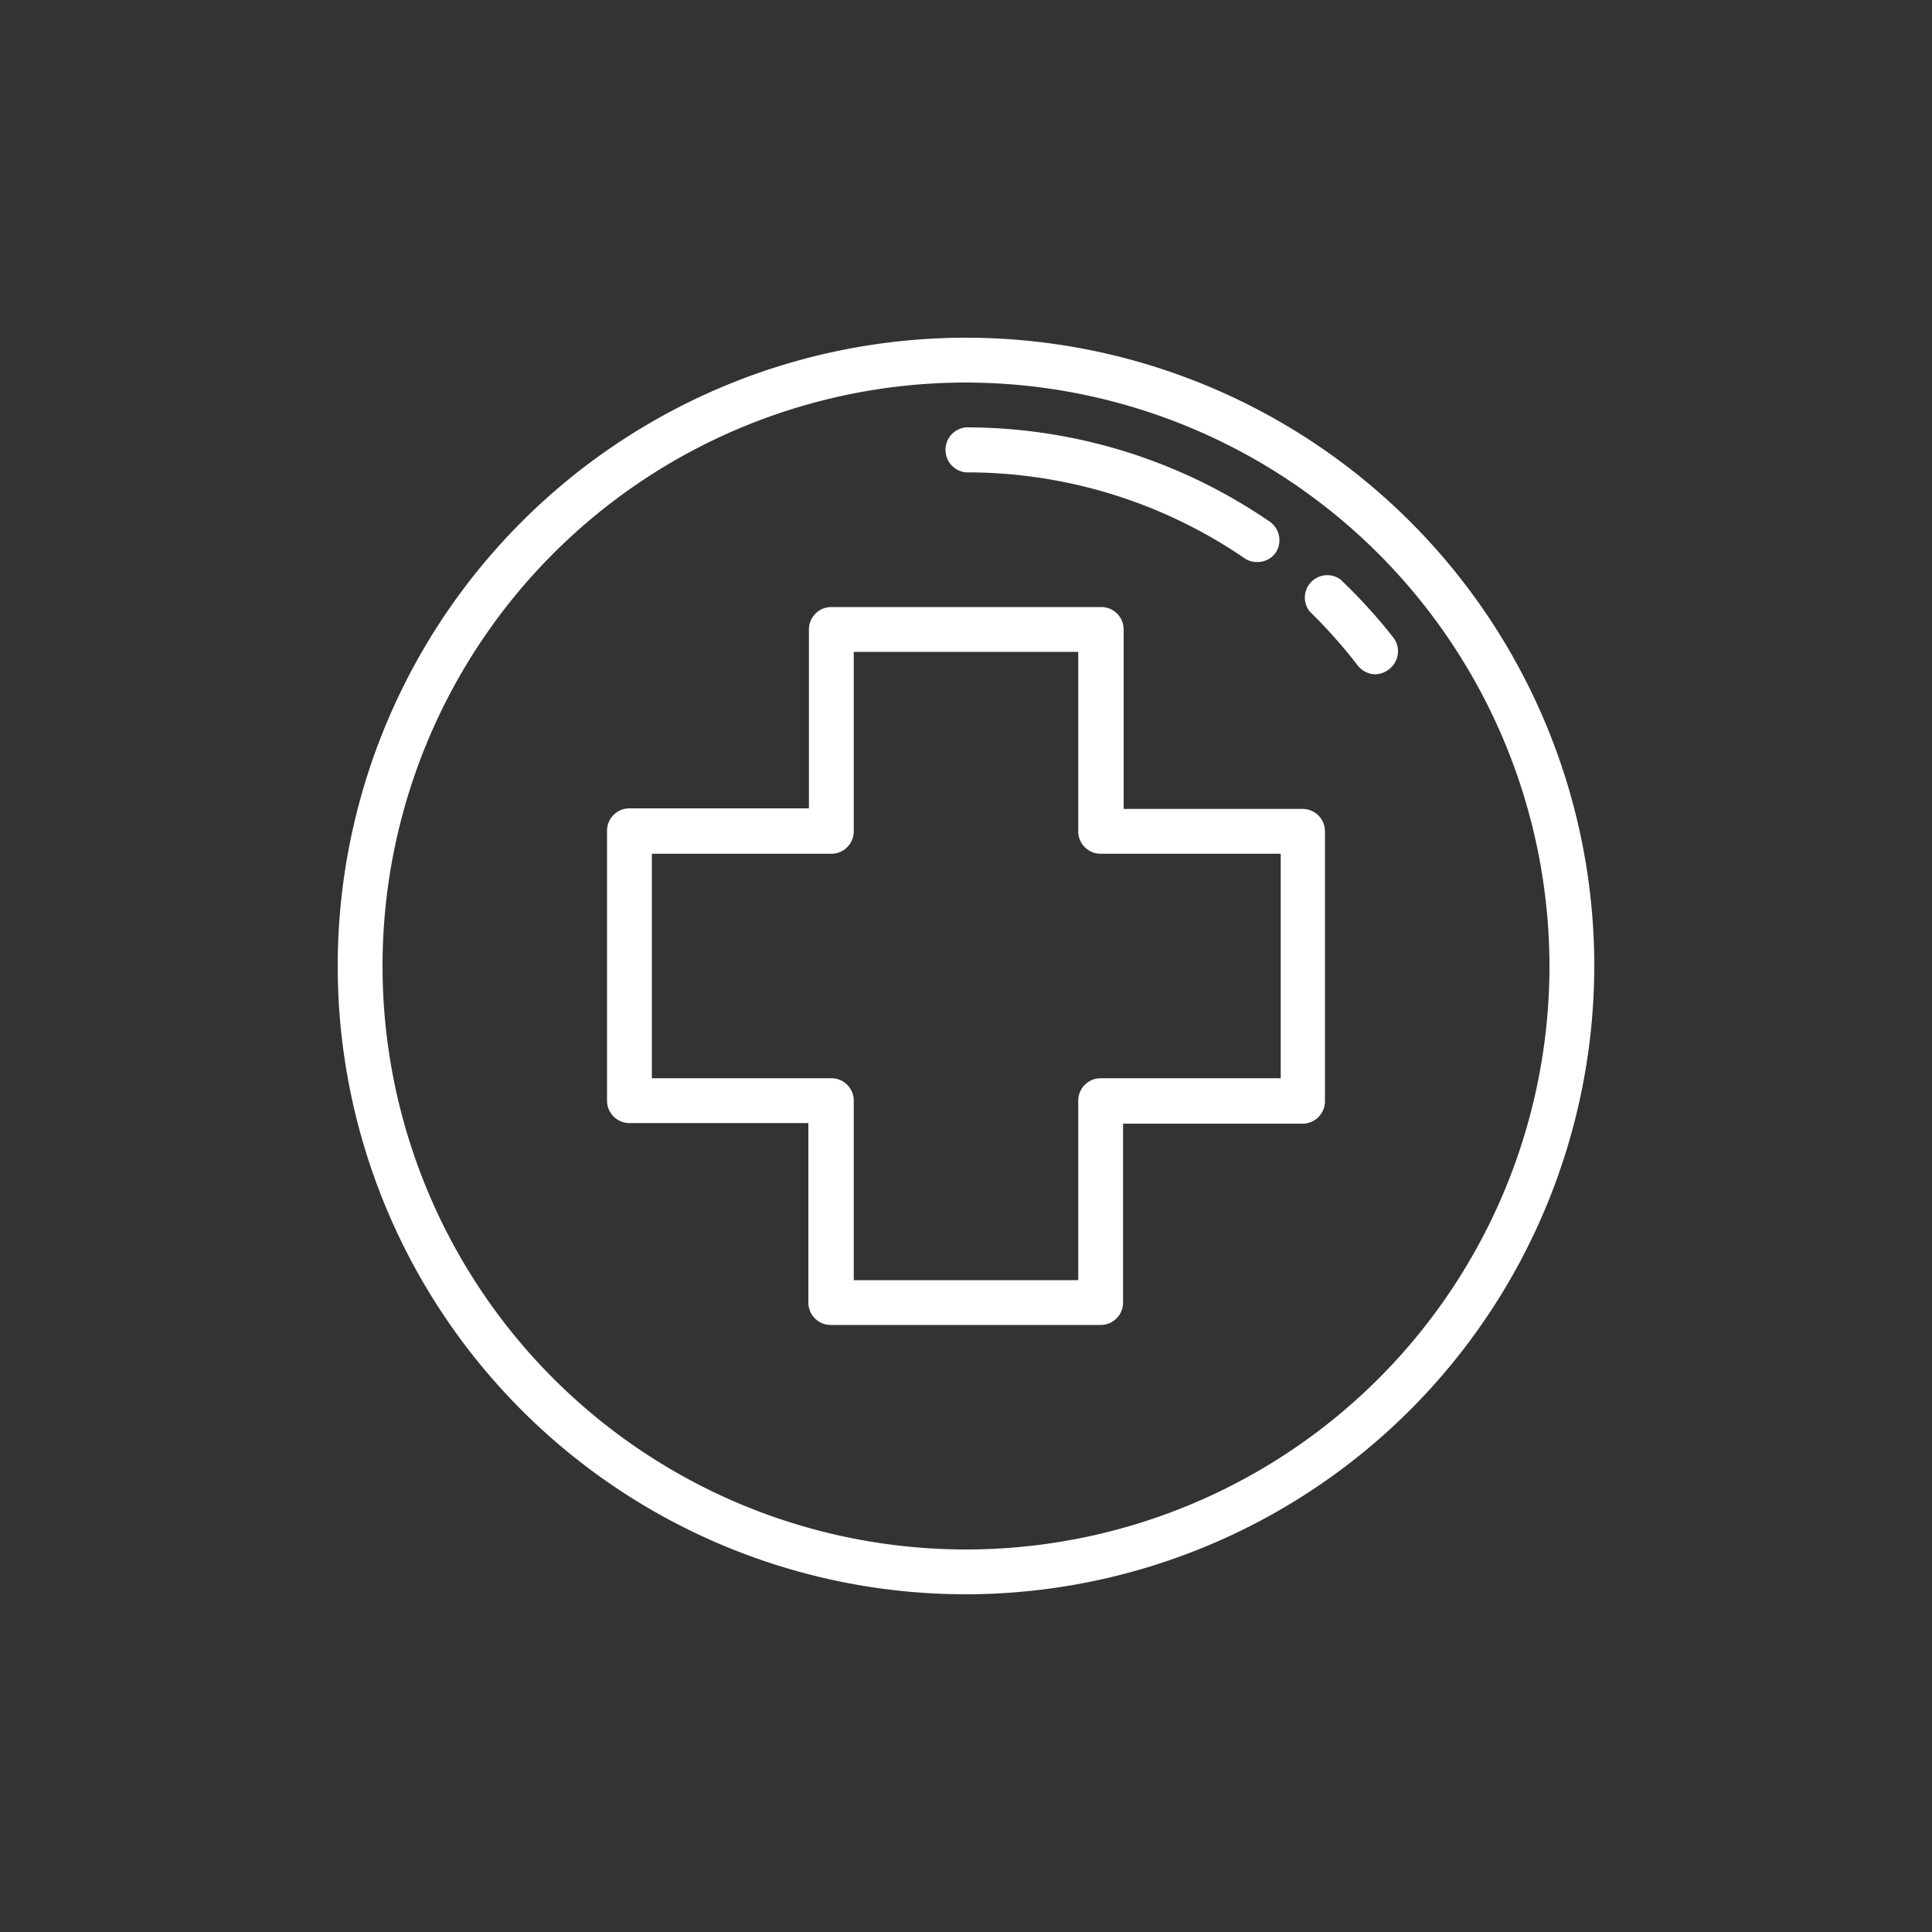
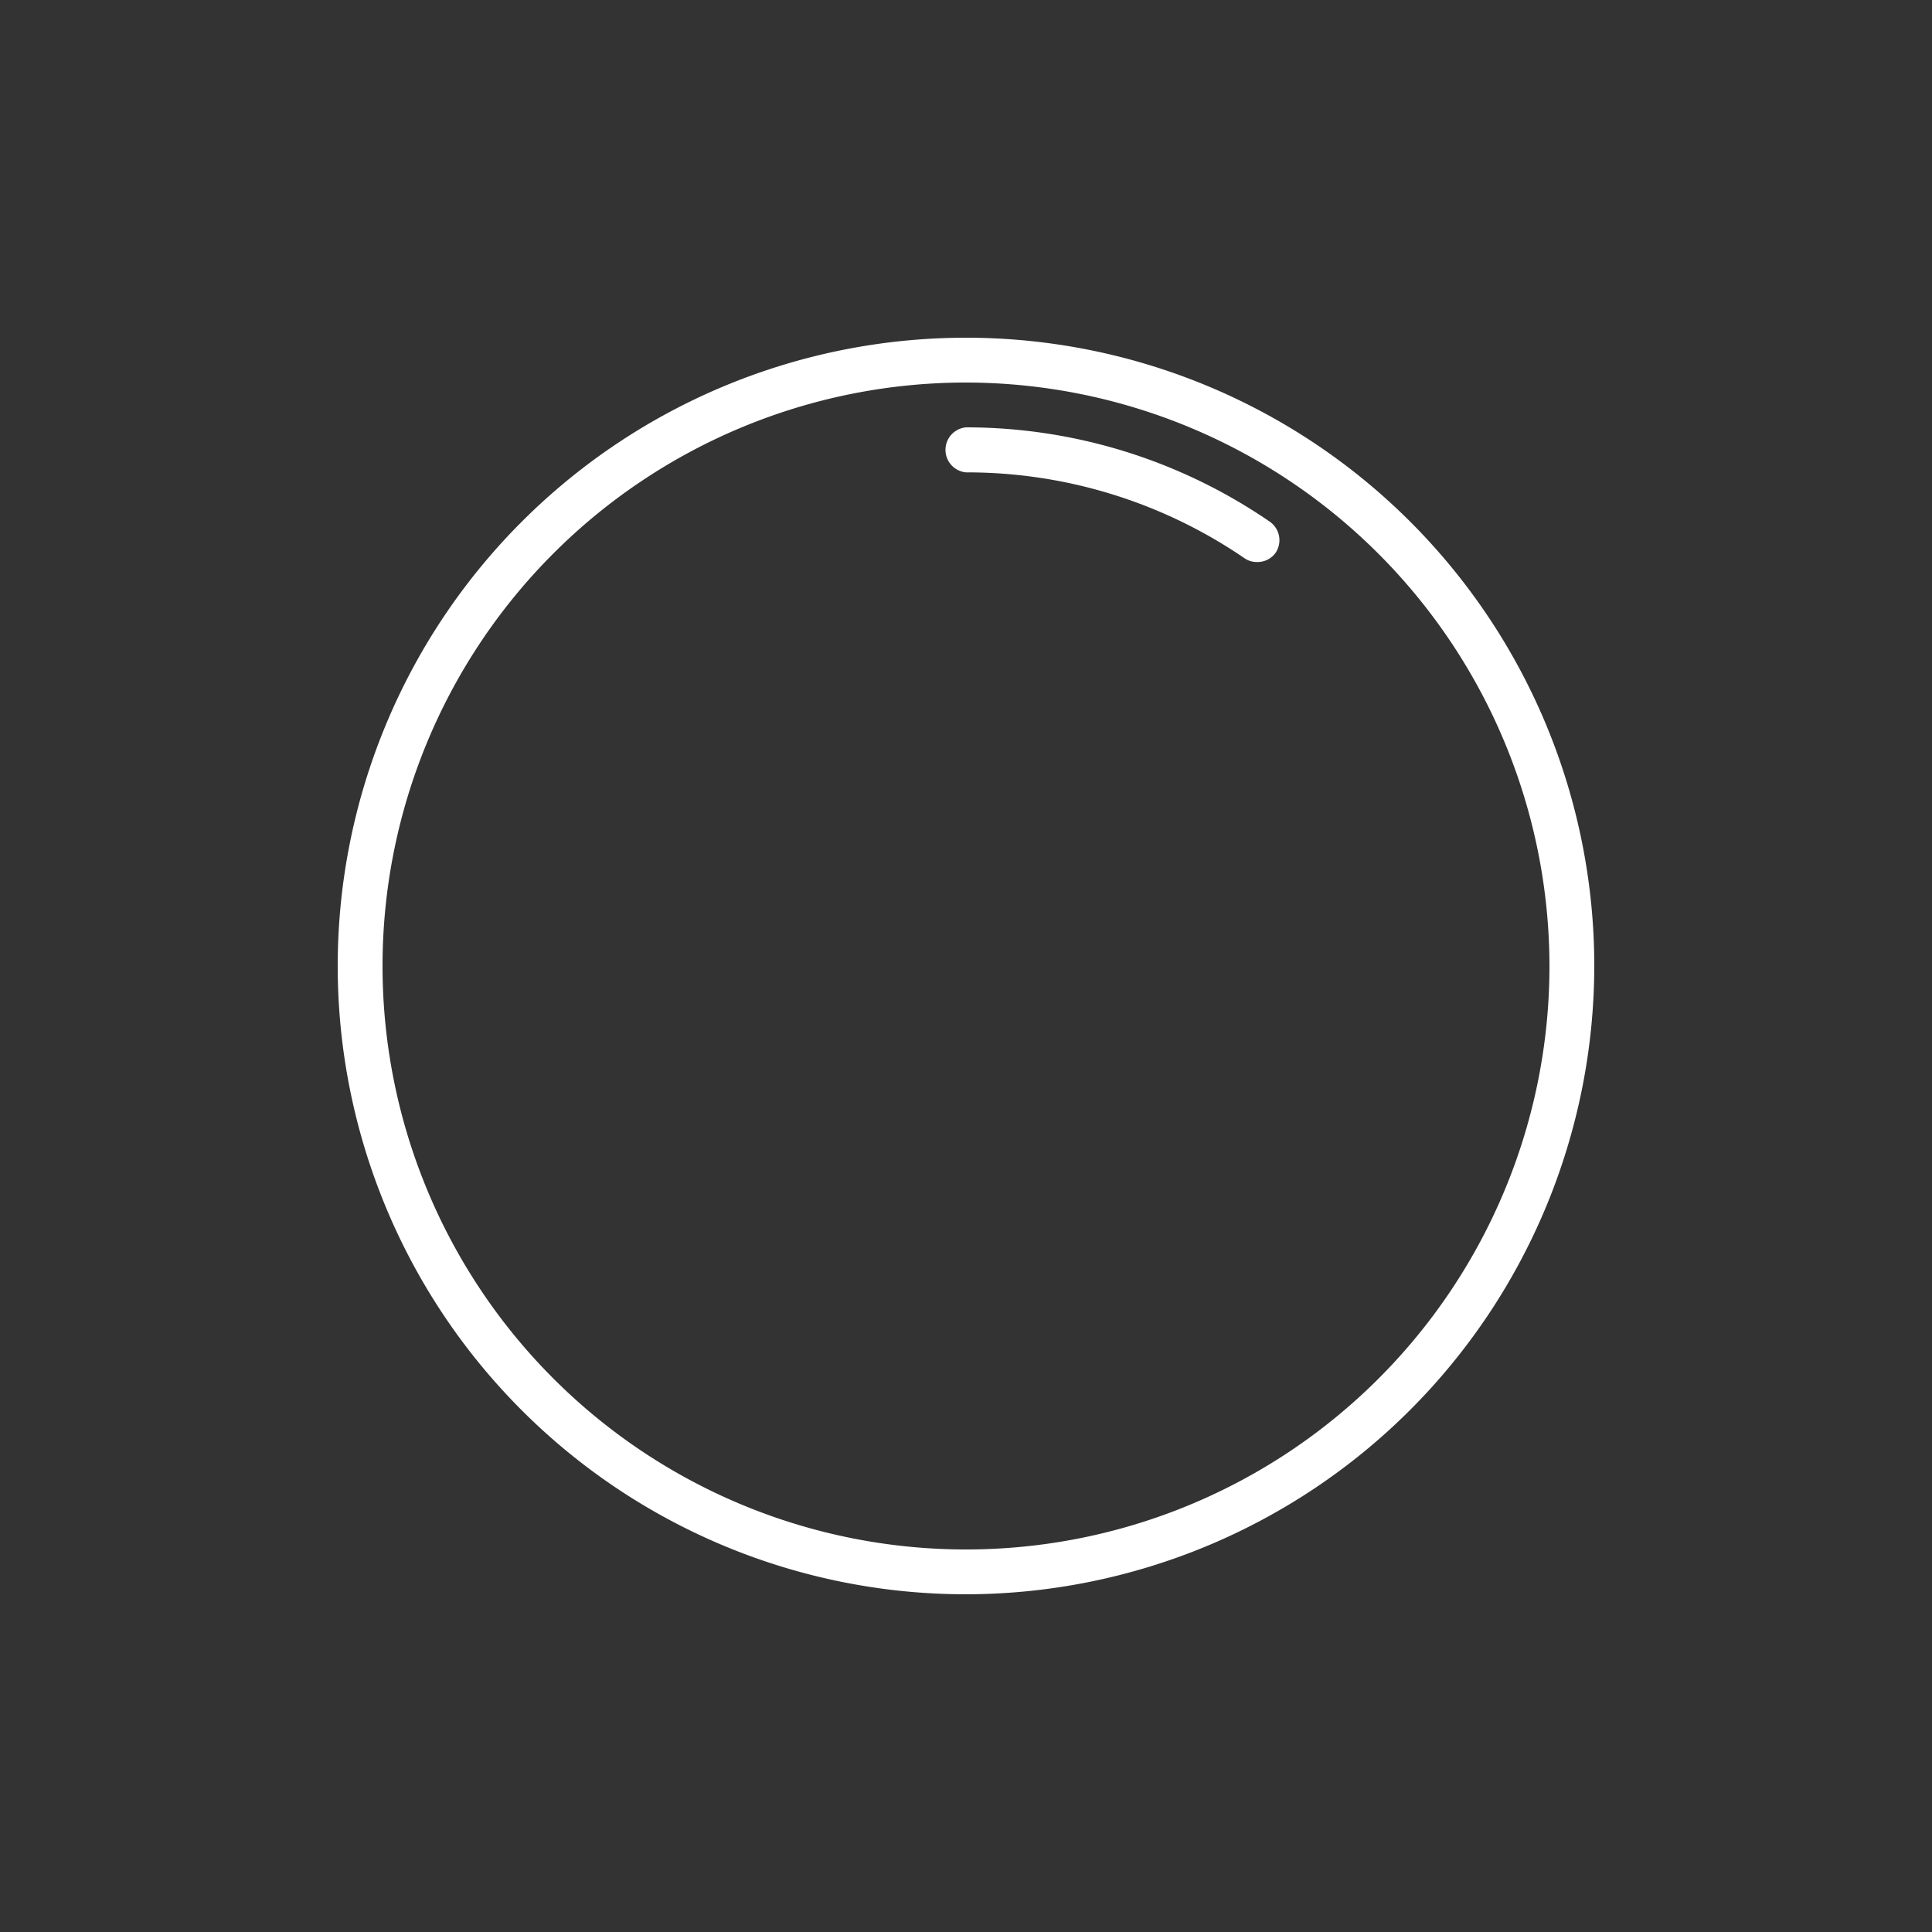
<svg xmlns="http://www.w3.org/2000/svg" viewBox="0 0 100 100">
  <rect x="0" y="0" width="100" height="100" fill="#333333" stroke="none" />
  <defs>
    <style>.fa19216a-8001-4224-8083-9059dc3deab4{fill:#fff;}.fec8242a-3f88-4524-a79a-2445569e3ed2{fill:none;}</style>
  </defs>
  <title>Find a Physician Icon</title>
  <g id="f93d6ada-f18d-43cb-8b86-a363f14cfd37" data-name="Layer 2">
    <g id="a9d34fae-9eff-4f3f-a633-db21d1d9e7fc" data-name="Asset Export List">
      <g id="be6f18f5-eba6-4a56-b492-fdd92fe36711" data-name="Find a Physician Icon">
        <g id="b55abeae-b346-4834-aeb0-15391afec9cd" data-name="Find A Physician Icon">
          <path class="fa19216a-8001-4224-8083-9059dc3deab4" d="M50,82.52A32.52,32.52,0,1,1,82.52,50,32.56,32.56,0,0,1,50,82.52ZM50,19.8A30.2,30.2,0,1,0,80.2,50,30.24,30.24,0,0,0,50,19.8Z" />
-           <path class="fa19216a-8001-4224-8083-9059dc3deab4" d="M71.2,34.9a1.17,1.17,0,0,1-.92-.45,26.81,26.81,0,0,0-2.5-2.81A1.16,1.16,0,0,1,69.39,30,28.28,28.28,0,0,1,72.12,33a1.17,1.17,0,0,1-.21,1.63A1.19,1.19,0,0,1,71.2,34.9Z" />
          <path class="fa19216a-8001-4224-8083-9059dc3deab4" d="M65.06,29.09a1.11,1.11,0,0,1-.65-.2A25.43,25.43,0,0,0,50,24.45a1.17,1.17,0,0,1,0-2.33A27.76,27.76,0,0,1,65.72,27a1.17,1.17,0,0,1,.3,1.62A1.15,1.15,0,0,1,65.06,29.09Z" />
-           <path class="fa19216a-8001-4224-8083-9059dc3deab4" d="M57,68.58H43a1.16,1.16,0,0,1-1.16-1.16V58.13H32.58A1.16,1.16,0,0,1,31.42,57V43a1.16,1.16,0,0,1,1.16-1.16h9.29V32.58A1.16,1.16,0,0,1,43,31.42H57a1.16,1.16,0,0,1,1.16,1.16v9.29h9.29A1.16,1.16,0,0,1,68.58,43V57a1.16,1.16,0,0,1-1.16,1.16H58.13v9.29A1.16,1.16,0,0,1,57,68.58ZM44.19,66.26H55.81V57A1.16,1.16,0,0,1,57,55.81h9.29V44.19H57A1.16,1.16,0,0,1,55.81,43V33.74H44.19V43A1.16,1.16,0,0,1,43,44.19H33.74V55.81H43A1.16,1.16,0,0,1,44.19,57Z" />
          <rect class="fec8242a-3f88-4524-a79a-2445569e3ed2" width="100" height="100" />
        </g>
      </g>
    </g>
  </g>
</svg>